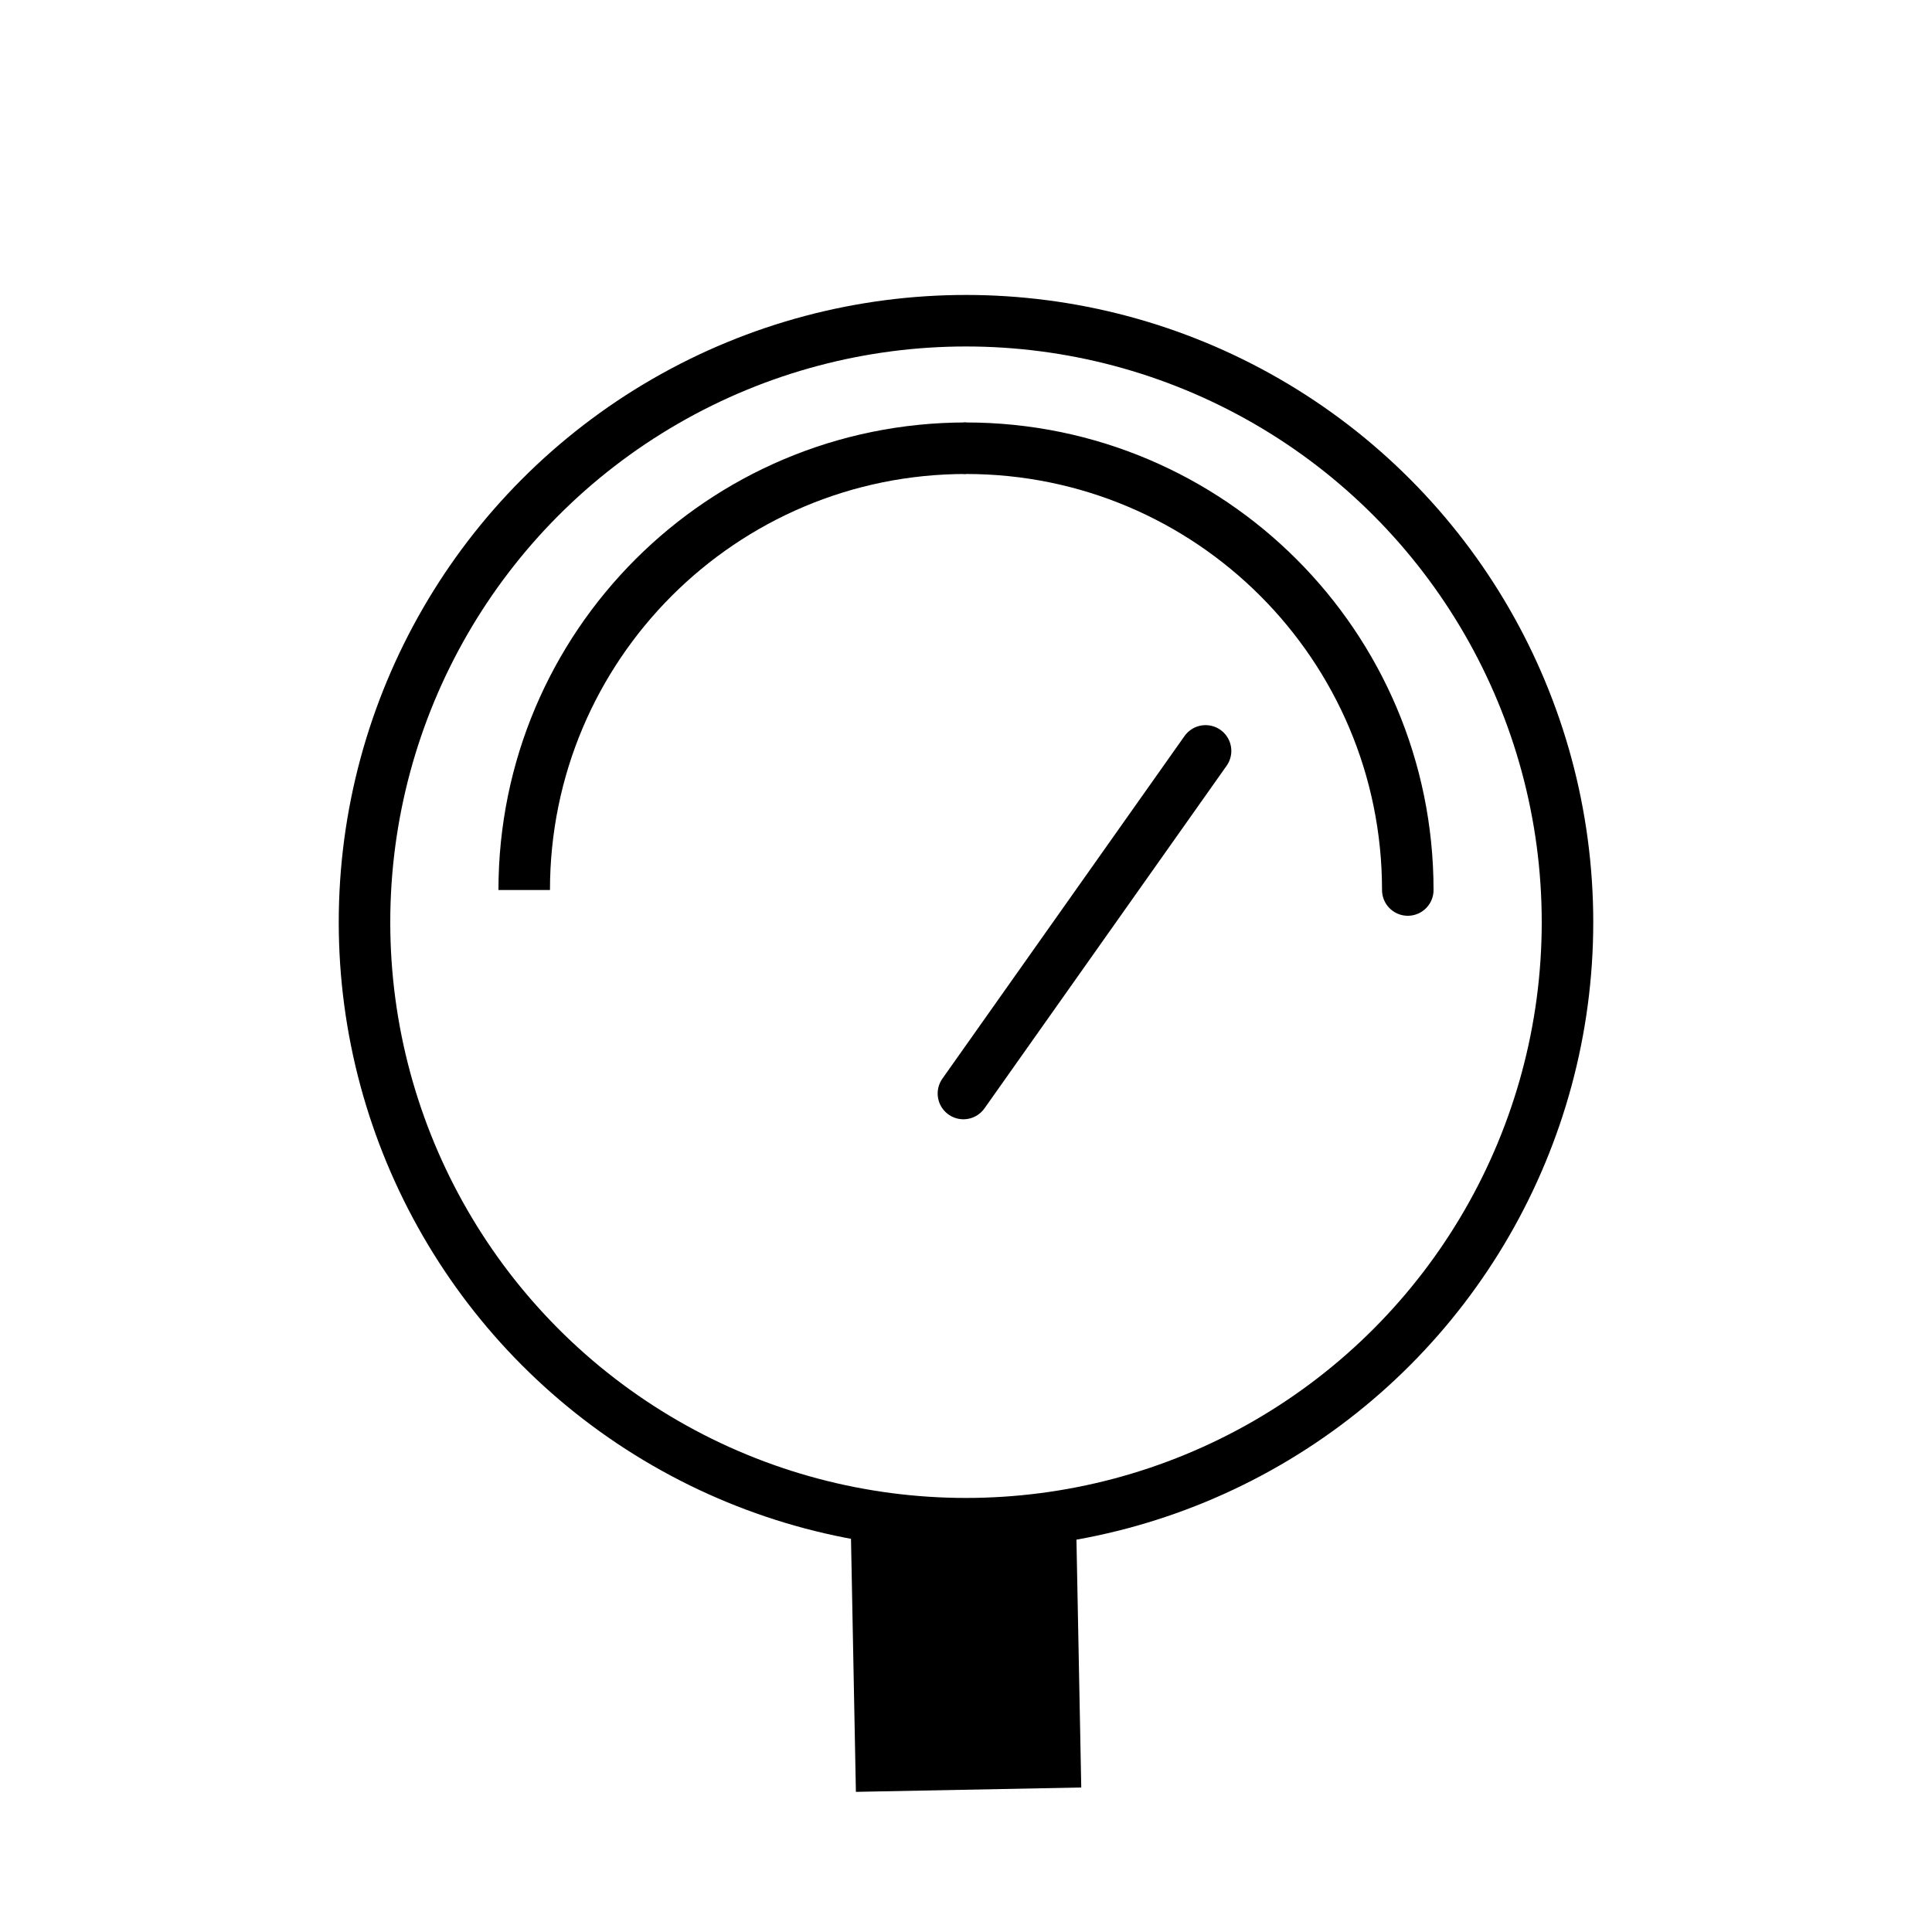
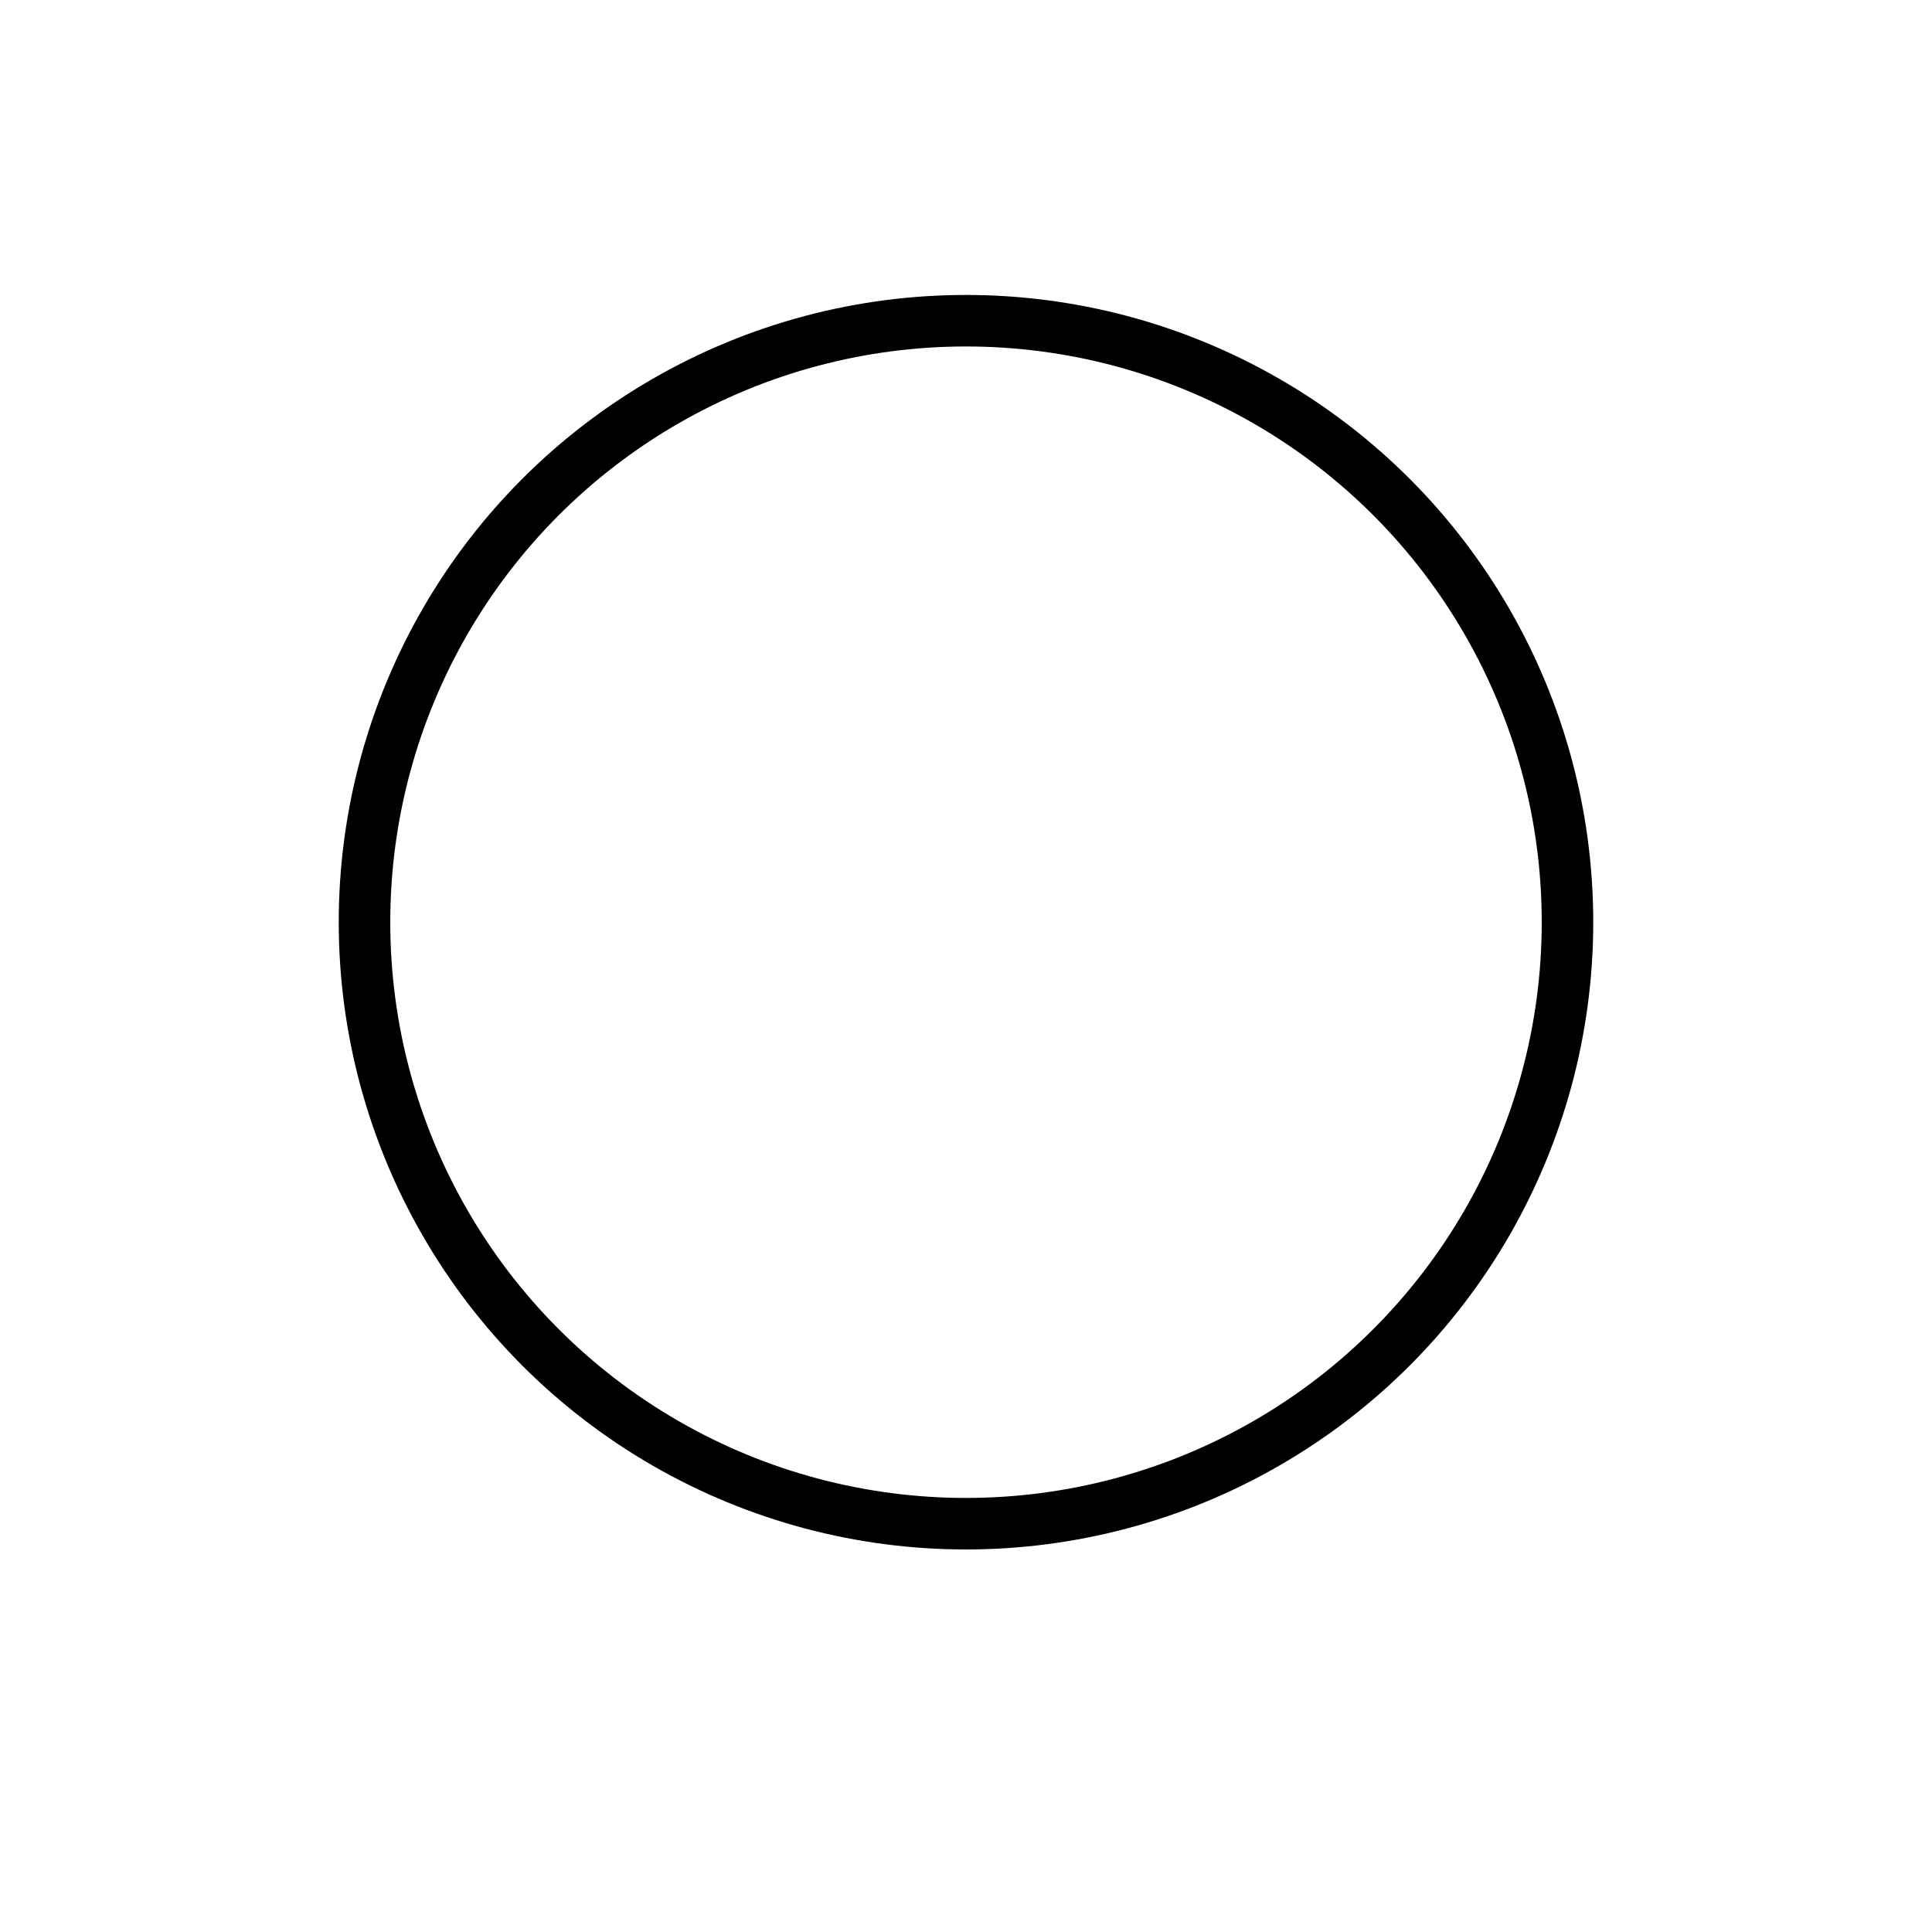
<svg xmlns="http://www.w3.org/2000/svg" id="Calque_1" x="0px" y="0px" viewBox="0 0 300 300" style="enable-background:new 0 0 300 300;" xml:space="preserve">
  <style type="text/css">	.st0{fill:none;stroke:#000000;stroke-width:8;stroke-miterlimit:10;}	.st1{fill:none;stroke:#000000;stroke-width:8;stroke-linecap:round;stroke-miterlimit:10;}	.st2{fill:none;stroke:#000000;stroke-width:35;stroke-miterlimit:10;}</style>
  <circle class="st0" cx="150" cy="143.2" r="93.4" />
  <g>
-     <path class="st1" d="M150,69.6c37.9,0,68.6,30.7,68.6,68.6" />
-     <path class="st0" d="M81.4,138.2c0-37.9,30.7-68.6,68.6-68.6" />
-   </g>
-   <line class="st1" x1="149.6" y1="169.8" x2="187.2" y2="116.6" />
-   <line class="st2" x1="149.6" y1="236.6" x2="150.4" y2="277.9" />
+     </g>
</svg>